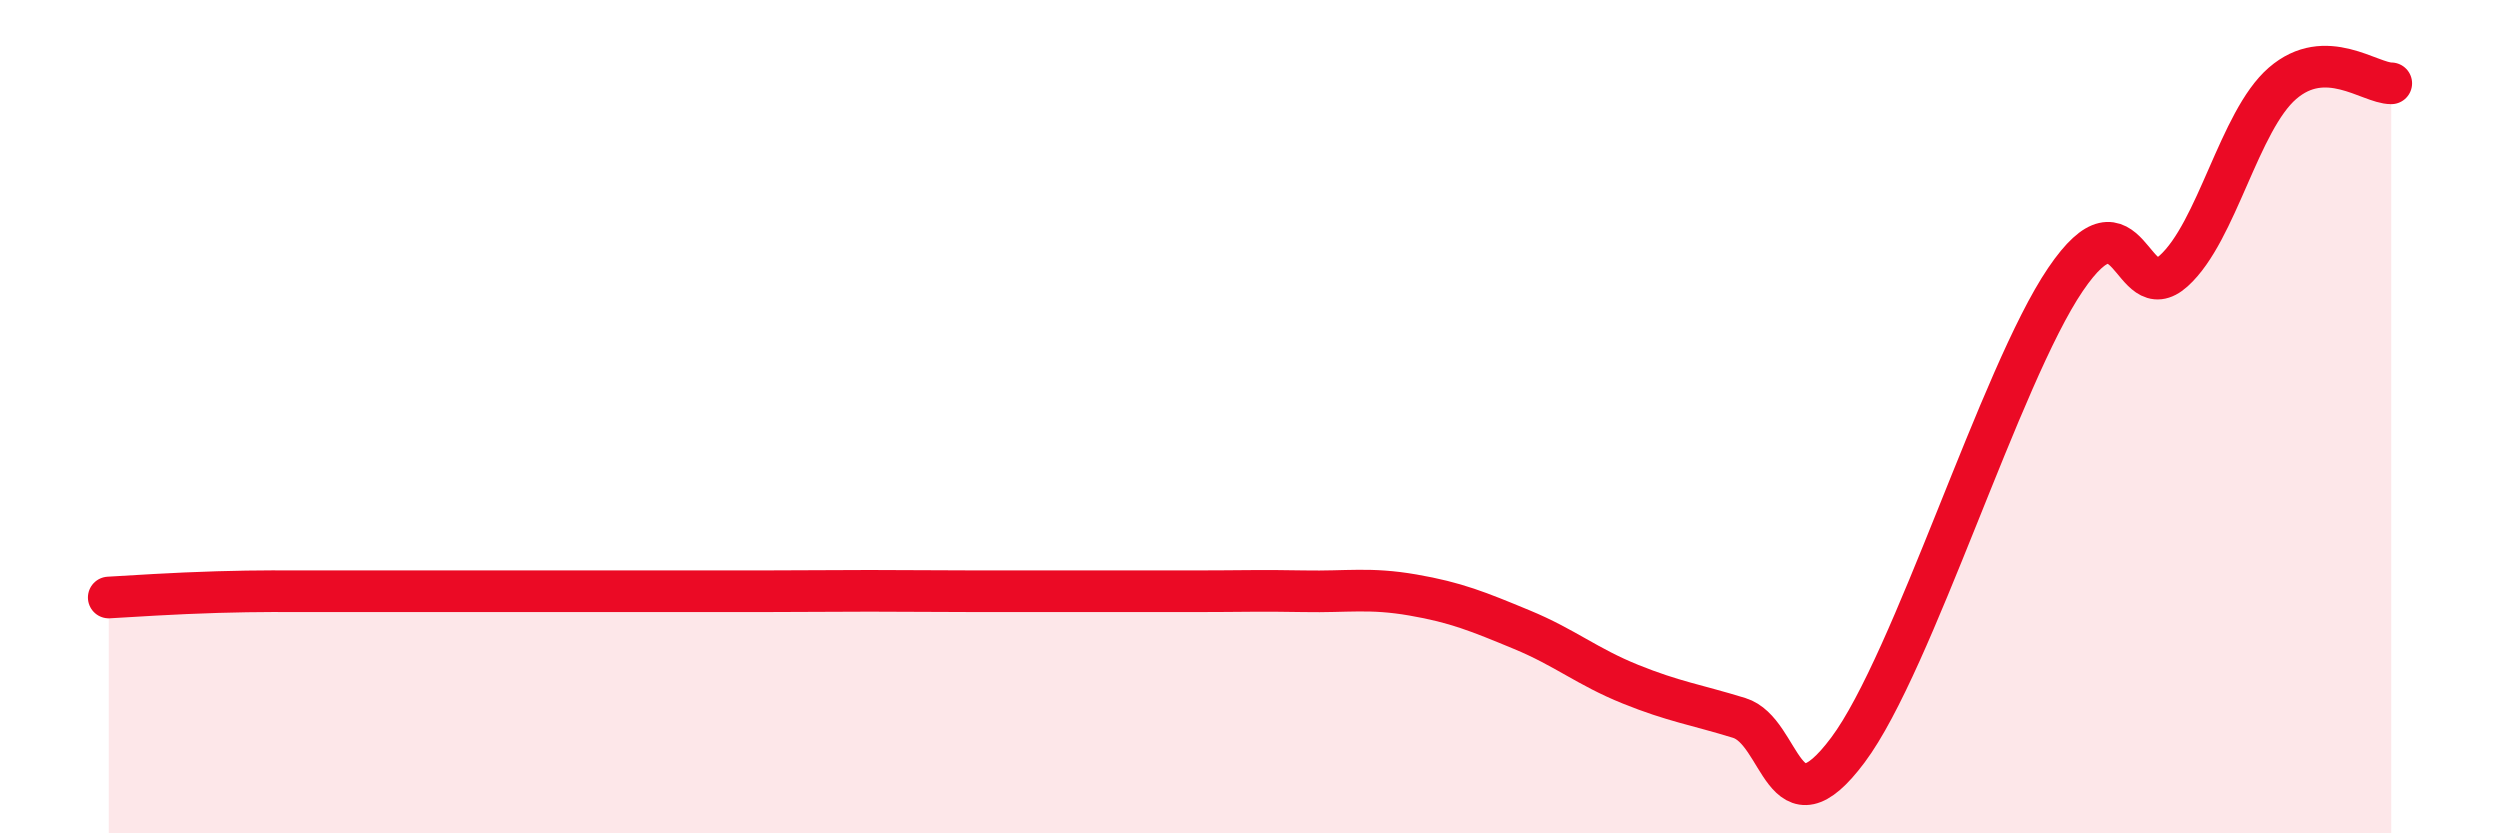
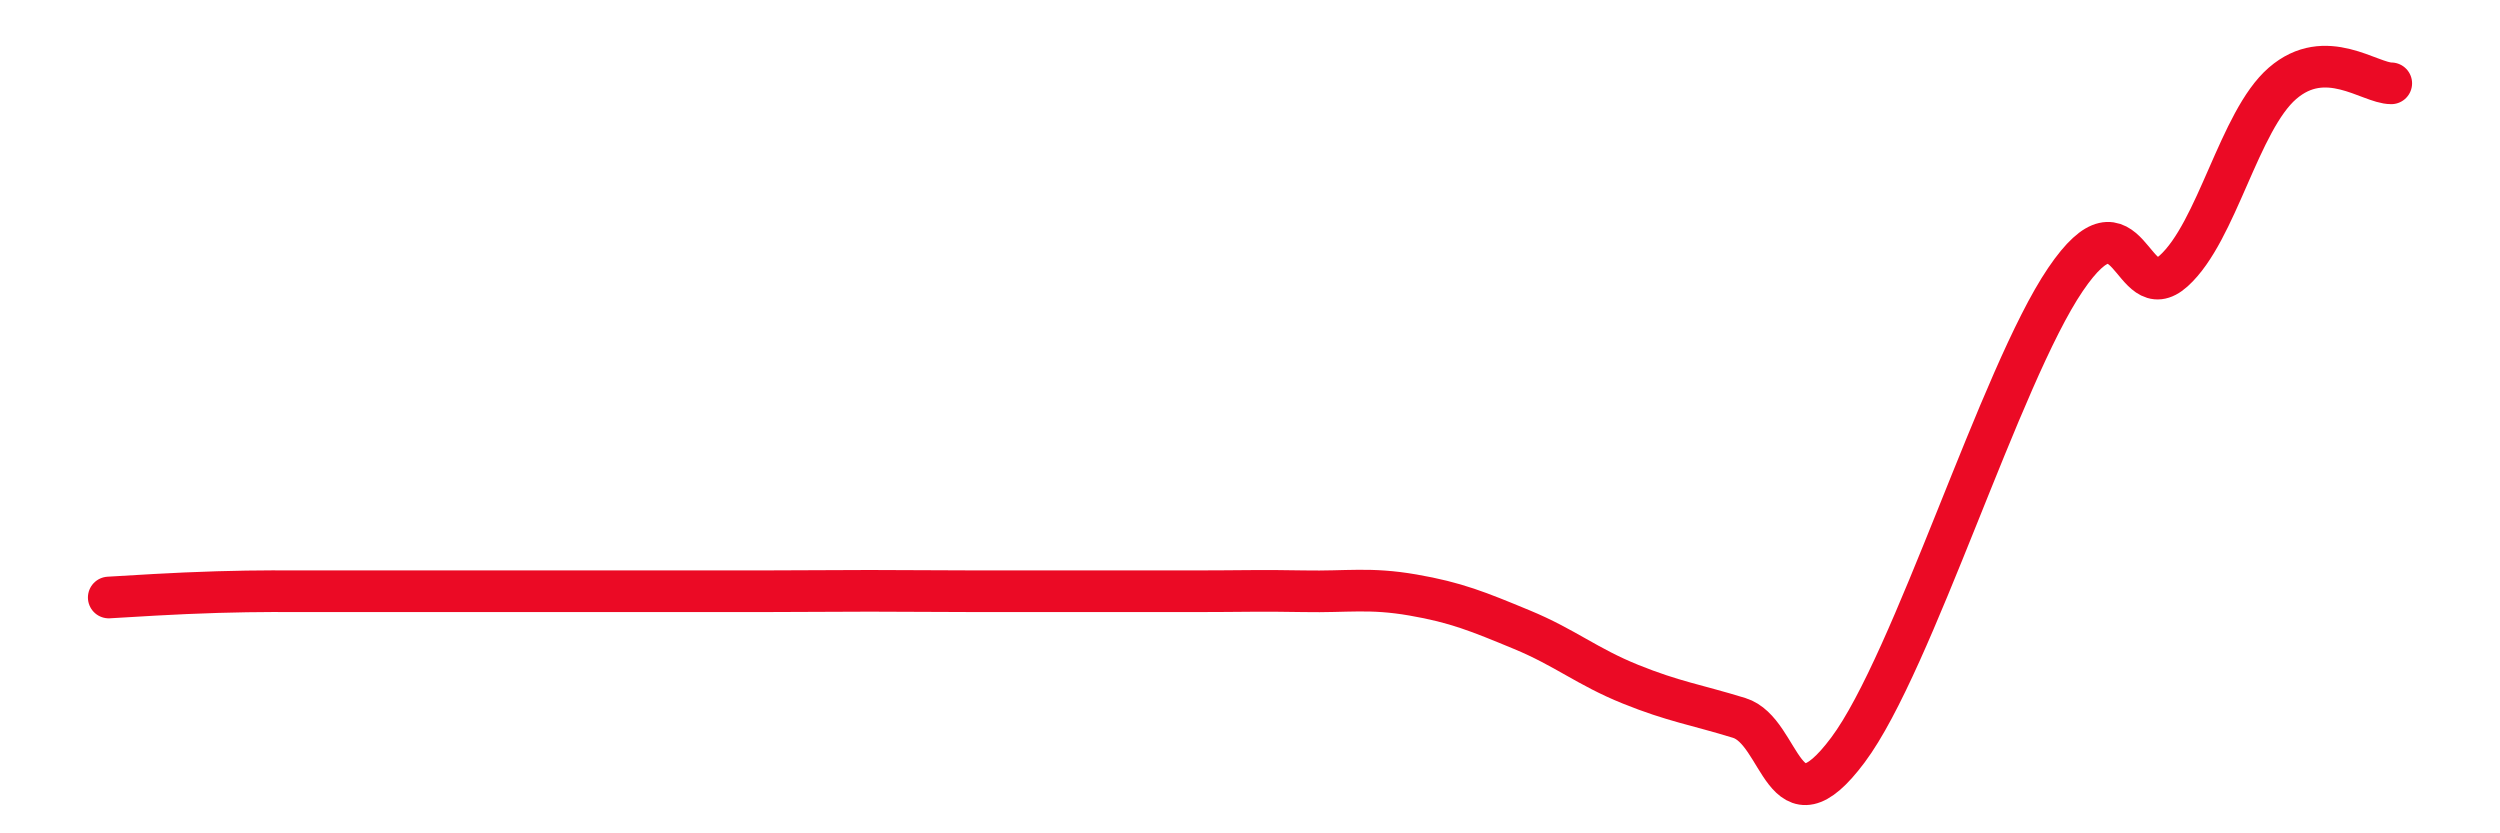
<svg xmlns="http://www.w3.org/2000/svg" width="60" height="20" viewBox="0 0 60 20">
-   <path d="M 2.61,14.34 C 3.13,14.31 4.18,14.24 5.22,14.21 C 6.26,14.18 6.79,14.19 7.83,14.19 C 8.87,14.19 9.39,14.19 10.43,14.19 C 11.47,14.19 12,14.19 13.04,14.19 C 14.08,14.19 14.61,14.19 15.65,14.19 C 16.69,14.19 17.22,14.19 18.26,14.19 C 19.3,14.19 19.83,14.18 20.87,14.18 C 21.91,14.18 22.44,14.19 23.48,14.19 C 24.52,14.19 25.05,14.19 26.09,14.19 C 27.13,14.19 27.66,14.19 28.7,14.19 C 29.74,14.19 30.26,14.17 31.3,14.19 C 32.34,14.21 32.87,14.1 33.91,14.28 C 34.95,14.46 35.48,14.68 36.52,15.11 C 37.56,15.54 38.09,16 39.13,16.42 C 40.17,16.84 40.7,16.91 41.74,17.23 C 42.78,17.55 42.78,20.1 44.35,18 C 45.92,15.9 48.01,9.01 49.57,6.71 C 51.13,4.41 51.13,7.44 52.17,6.5 C 53.21,5.56 53.74,2.9 54.78,2 C 55.82,1.1 56.87,2 57.39,2L57.39 20L2.61 20Z" fill="#EB0A25" opacity="0.1" stroke-linecap="round" stroke-linejoin="round" />
  <path d="M 2.61,14.34 C 3.13,14.31 4.18,14.24 5.22,14.21 C 6.26,14.18 6.79,14.19 7.83,14.19 C 8.87,14.19 9.39,14.19 10.43,14.19 C 11.47,14.19 12,14.19 13.04,14.19 C 14.08,14.19 14.61,14.19 15.65,14.19 C 16.69,14.19 17.22,14.19 18.26,14.19 C 19.3,14.19 19.83,14.18 20.87,14.18 C 21.91,14.18 22.44,14.19 23.48,14.19 C 24.52,14.19 25.05,14.19 26.09,14.19 C 27.13,14.19 27.66,14.19 28.7,14.19 C 29.74,14.19 30.26,14.17 31.3,14.19 C 32.34,14.21 32.87,14.1 33.91,14.28 C 34.95,14.46 35.48,14.68 36.52,15.11 C 37.56,15.54 38.09,16 39.13,16.42 C 40.17,16.84 40.7,16.91 41.74,17.23 C 42.78,17.55 42.78,20.1 44.35,18 C 45.92,15.9 48.01,9.01 49.57,6.71 C 51.13,4.41 51.13,7.44 52.17,6.5 C 53.21,5.56 53.74,2.9 54.78,2 C 55.82,1.1 56.87,2 57.39,2" stroke="#EB0A25" stroke-width="1" fill="none" stroke-linecap="round" stroke-linejoin="round" />
</svg>